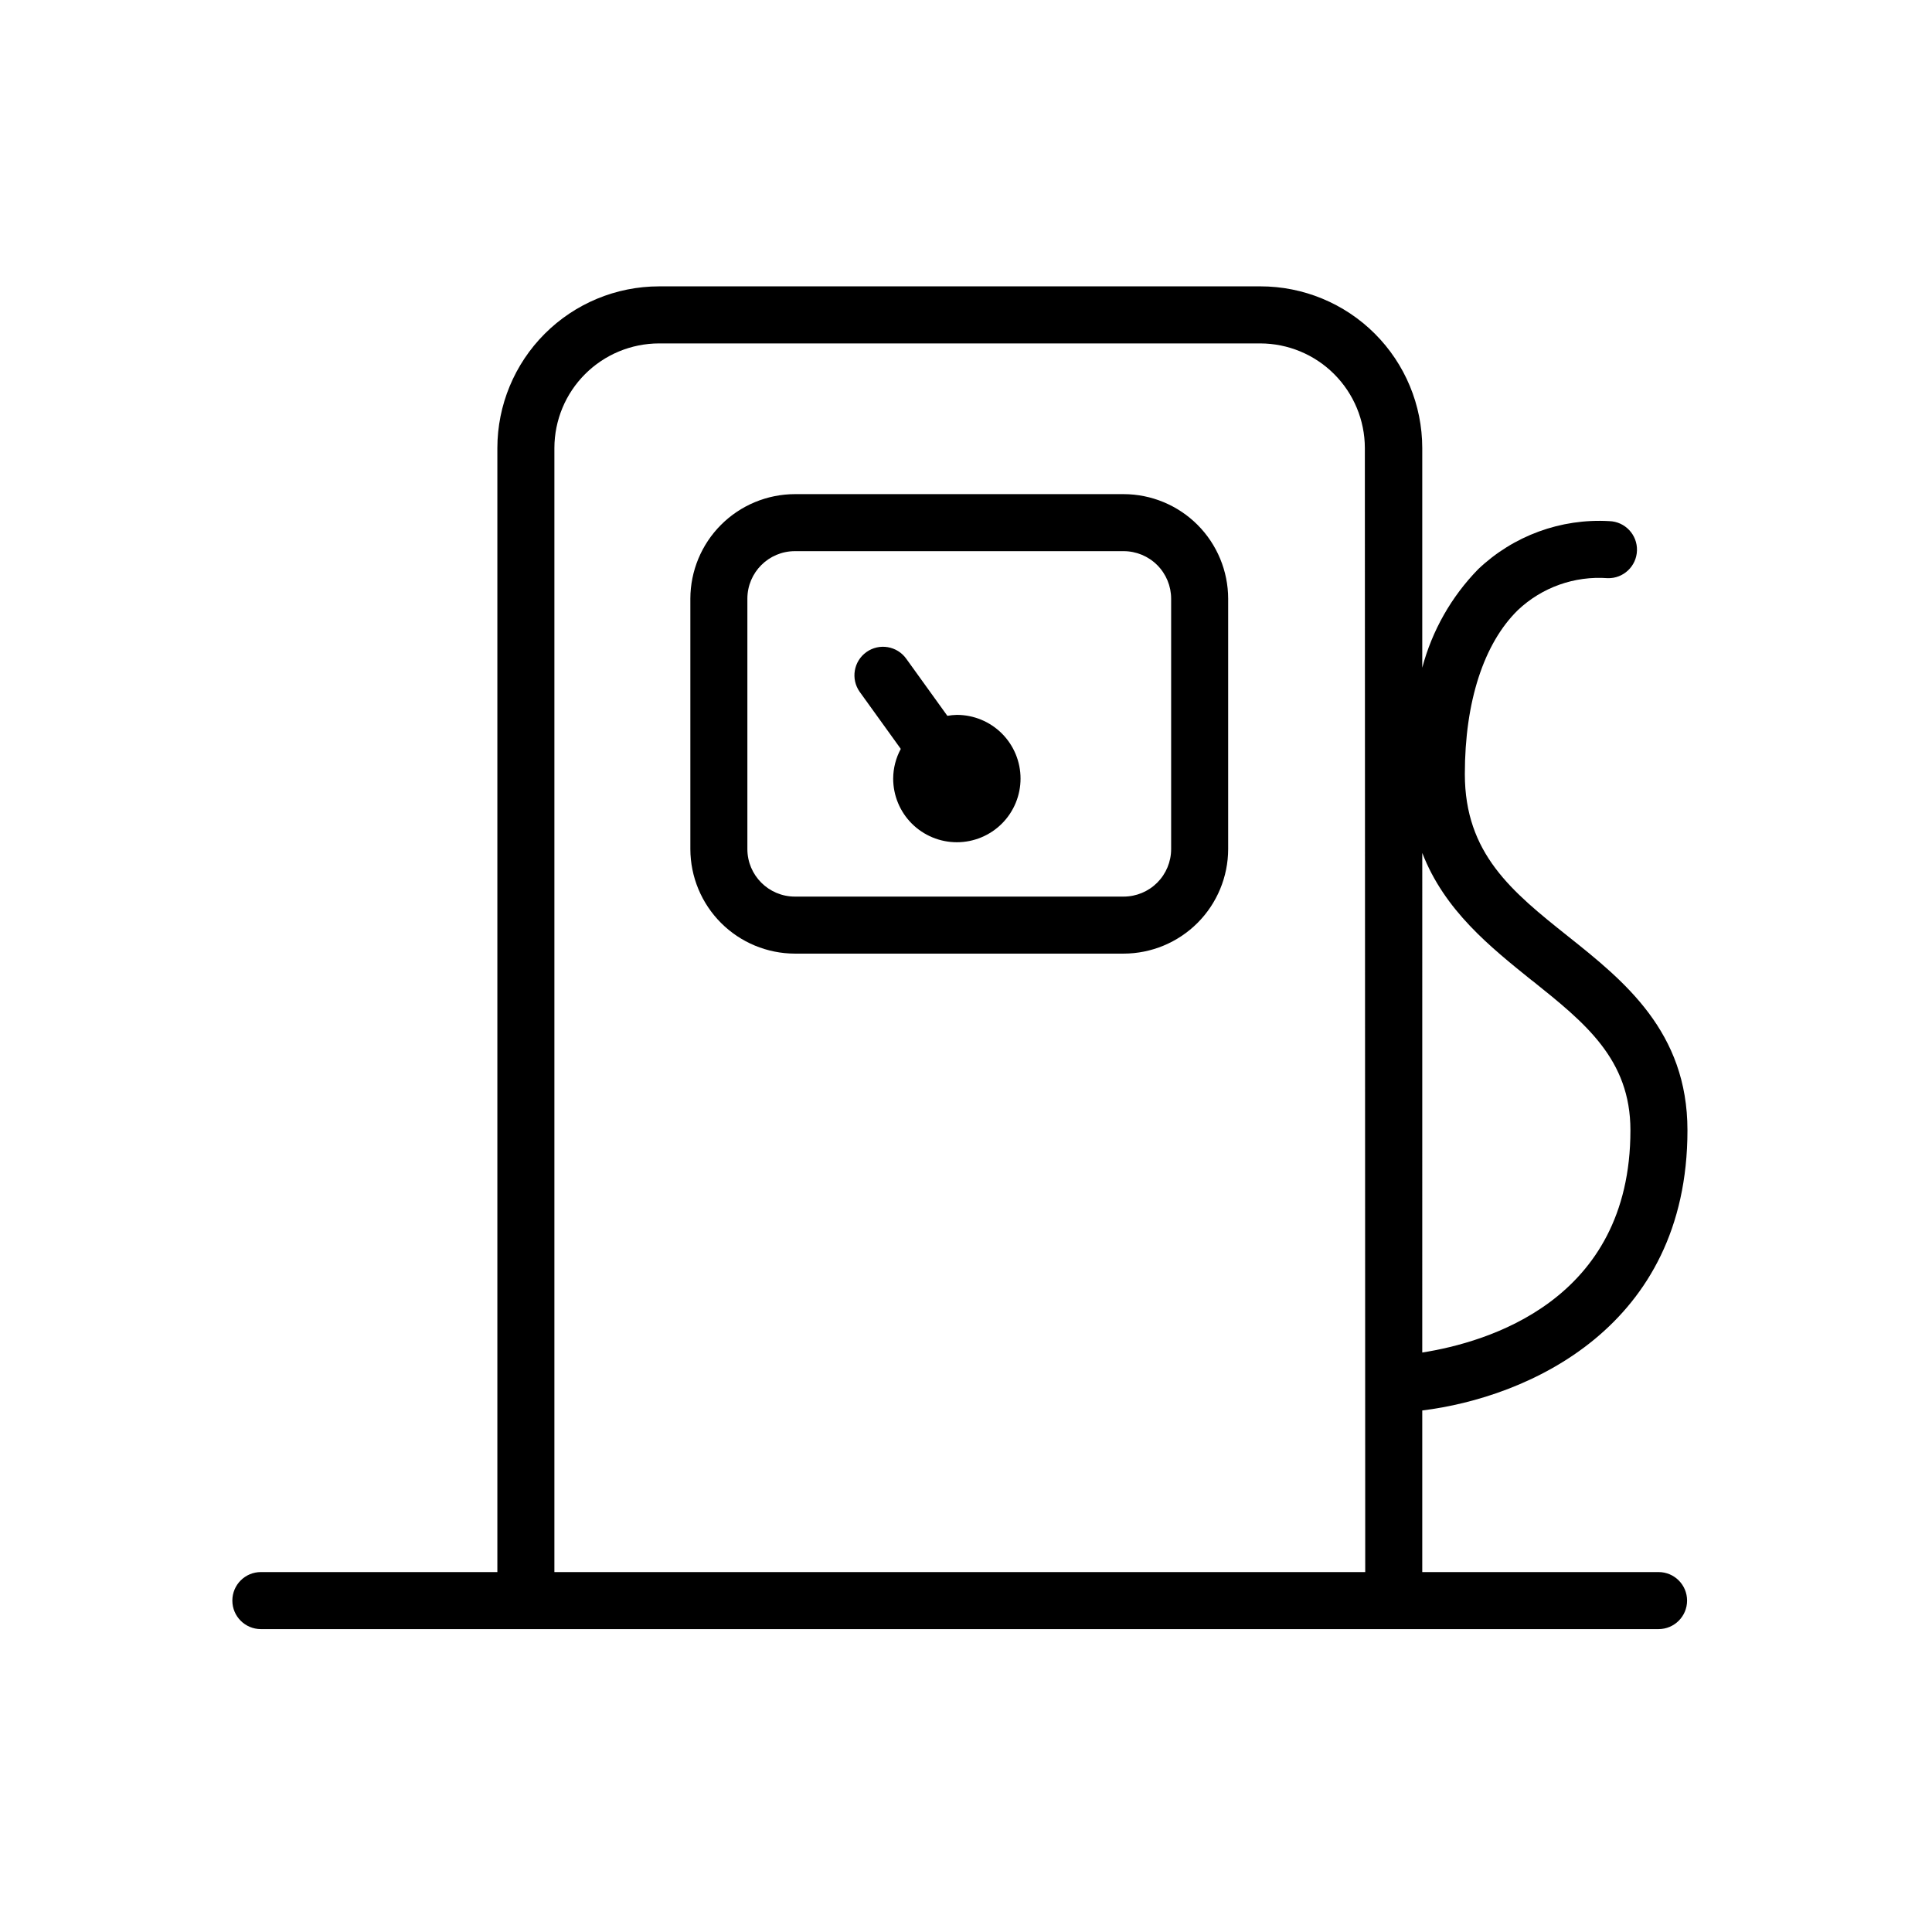
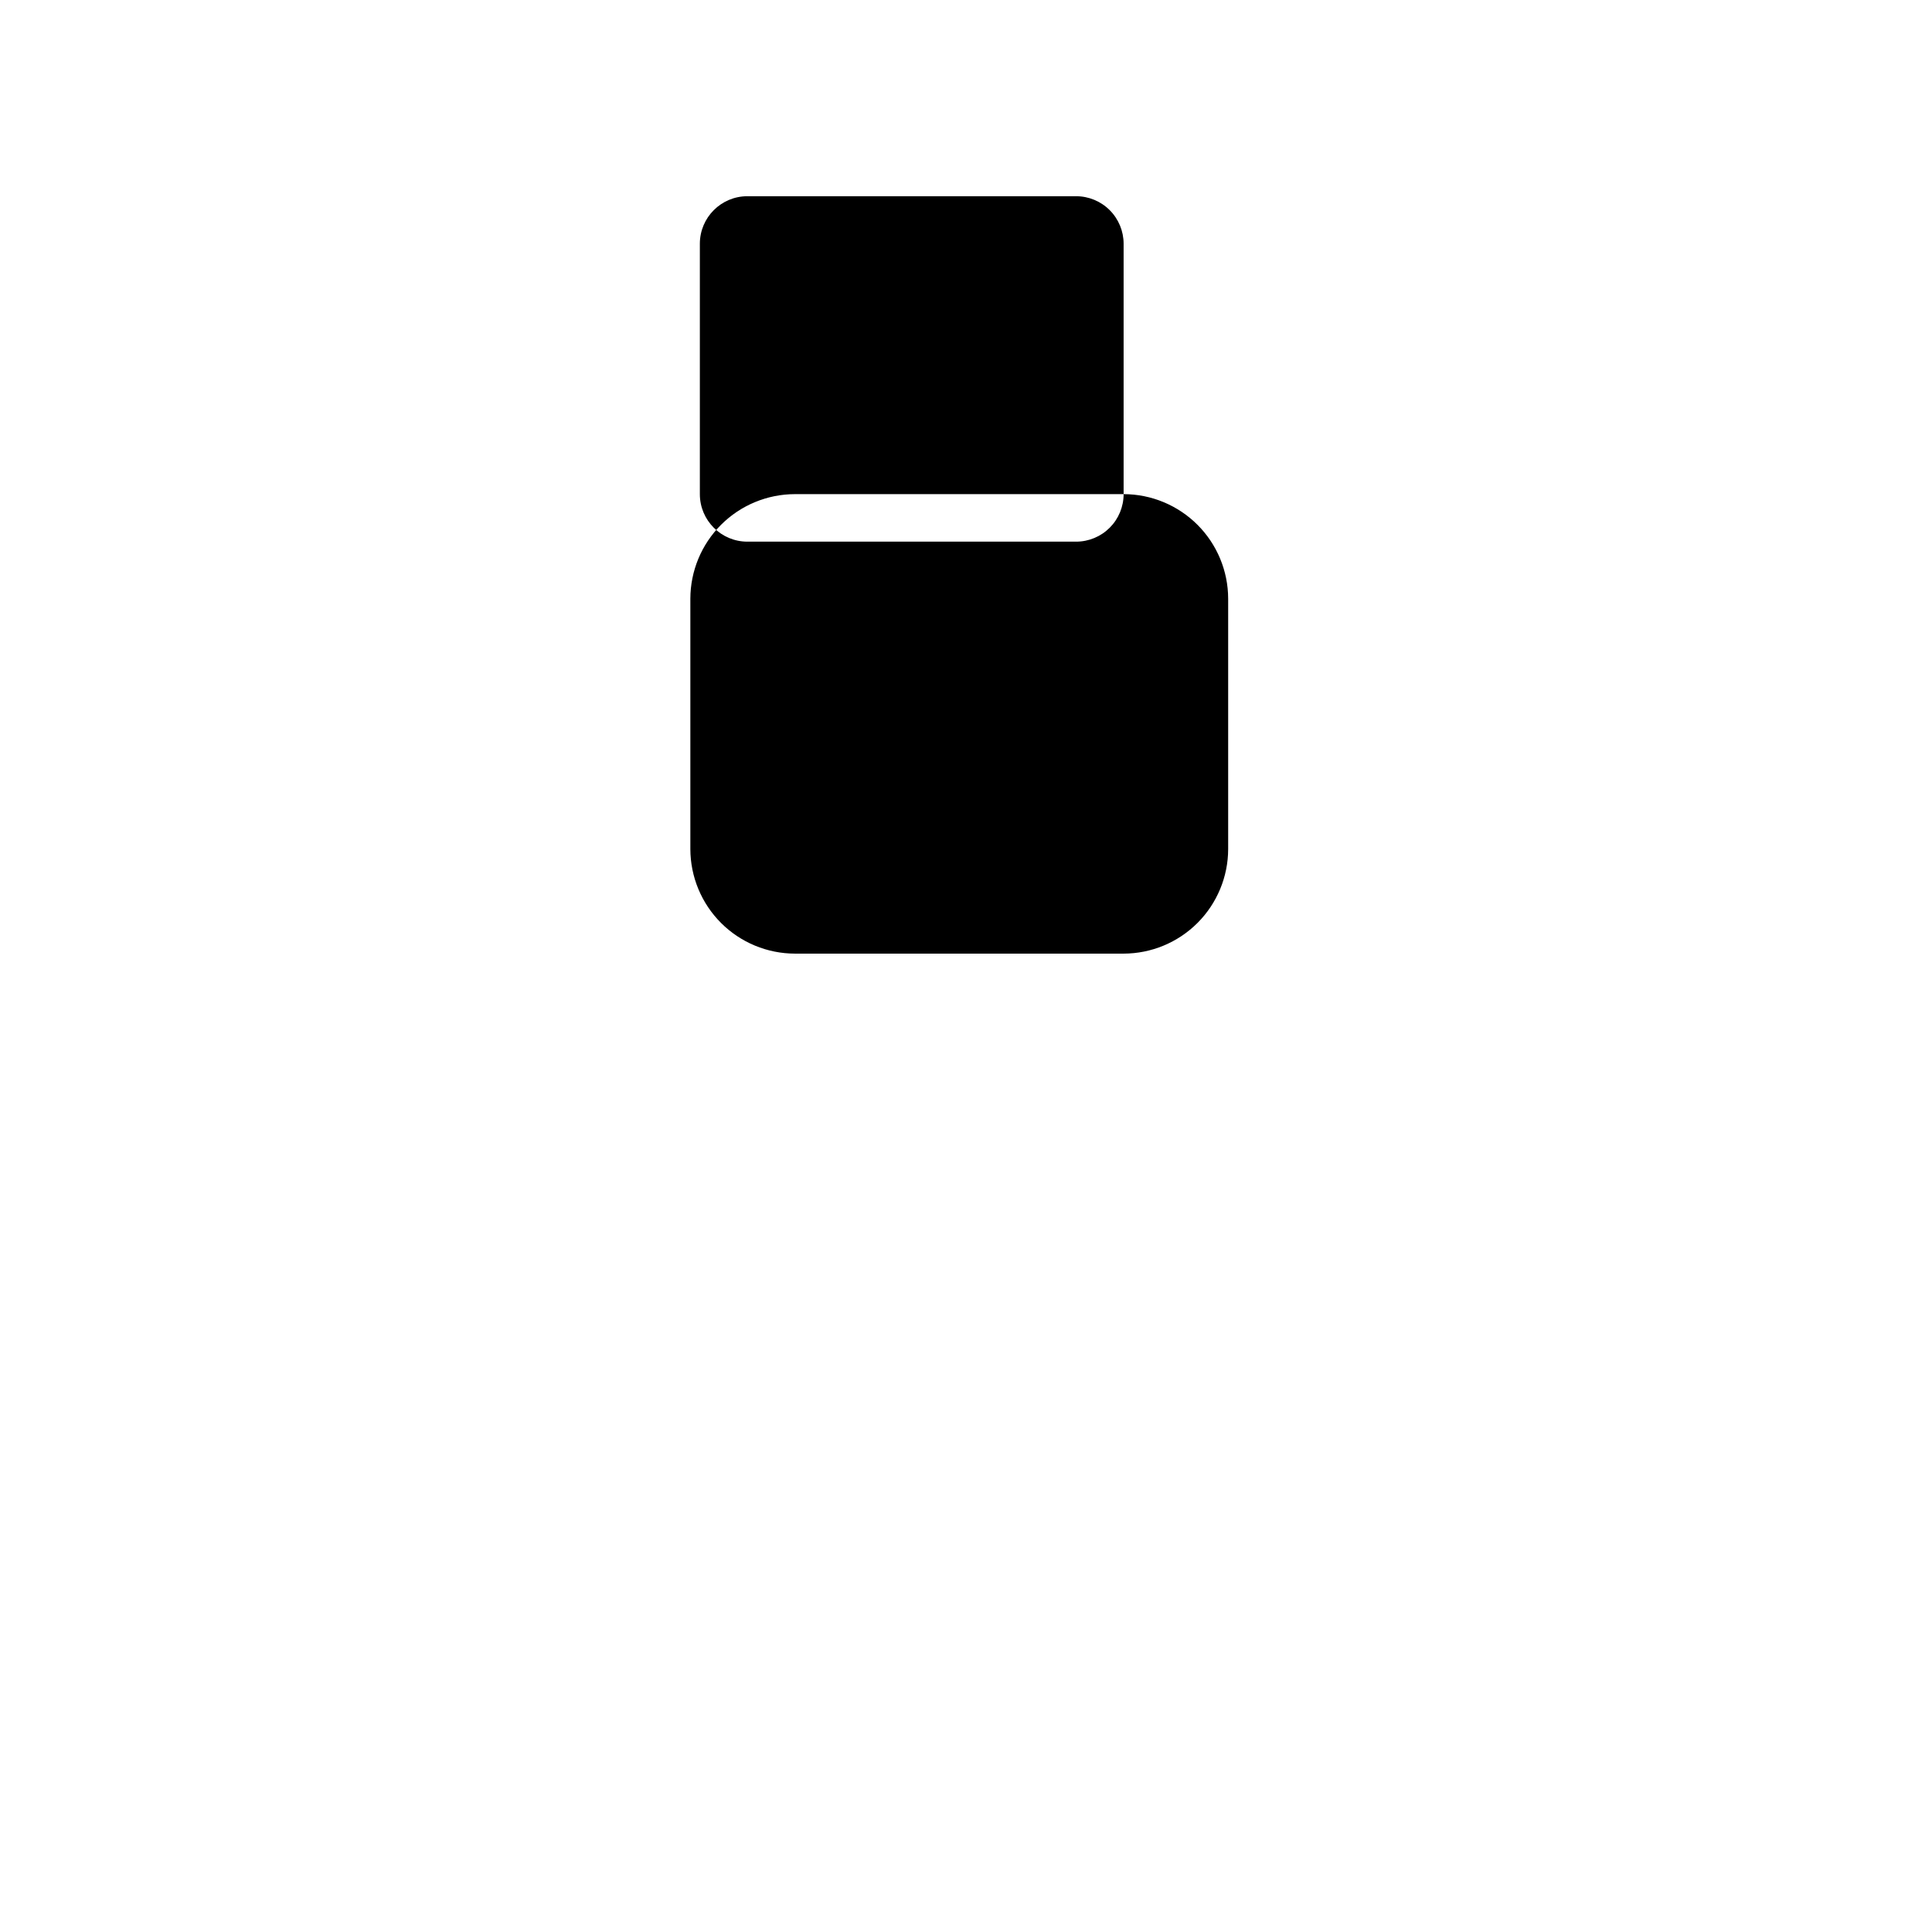
<svg xmlns="http://www.w3.org/2000/svg" fill="#000000" width="800px" height="800px" version="1.1" viewBox="144 144 512 512">
  <g>
-     <path d="m477.99 219.89h-159.36c-11.352 0.012-22.238 4.527-30.266 12.559-8.027 8.027-12.543 18.91-12.559 30.266v297.9h-62.672c-4.176 0-7.559 3.383-7.559 7.559 0 4.172 3.383 7.555 7.559 7.555h370.4c4.176 0 7.559-3.383 7.559-7.555 0-4.176-3.383-7.559-7.559-7.559h-62.621v-42.824c27.762-3.426 70.281-21.914 70.281-74.262 0-26.098-16.777-39.551-31.641-51.387-14.863-11.84-27.355-21.914-27.355-43.023 0-19.195 5.039-34.613 14.055-43.43v-0.004c6.387-6.035 15.016-9.105 23.781-8.461 4.172 0.125 7.656-3.156 7.781-7.332 0.125-4.172-3.156-7.66-7.328-7.785-12.852-0.746-25.441 3.871-34.762 12.746-7.102 7.281-12.203 16.27-14.812 26.098v-58.238c-0.016-11.371-4.543-22.27-12.594-30.301-8.051-8.031-18.961-12.535-30.332-12.523zm27.809 340.73h-214.88v-297.9c0.016-7.344 2.938-14.387 8.133-19.578 5.195-5.195 12.234-8.117 19.578-8.133h159.36c7.344 0.016 14.387 2.938 19.578 8.133 5.195 5.191 8.117 12.234 8.133 19.578zm44.336-156.68c13.906 11.133 25.945 20.758 25.945 39.598 0 45.344-38.238 56.227-55.168 58.895l0.004-132.4c5.894 15.266 18.035 24.938 29.117 33.855z" />
-     <path d="m441.77 274.95h-87.109c-7.344 0.012-14.387 2.938-19.578 8.129-5.195 5.195-8.117 12.234-8.133 19.582v66.352c0.016 7.344 2.938 14.383 8.133 19.578 5.191 5.191 12.234 8.117 19.578 8.129h87.109c7.344-0.012 14.383-2.938 19.578-8.129 5.191-5.195 8.117-12.234 8.129-19.578v-66.352c-0.012-7.348-2.938-14.387-8.129-19.582-5.195-5.191-12.234-8.117-19.578-8.129zm12.594 94.062c0 3.34-1.328 6.543-3.688 8.906-2.363 2.359-5.566 3.688-8.906 3.688h-87.109c-6.957 0-12.598-5.641-12.598-12.594v-66.352c0-6.957 5.641-12.598 12.598-12.598h87.109c3.34 0 6.543 1.328 8.906 3.691 2.359 2.359 3.688 5.562 3.688 8.906z" />
-     <path d="m397.58 333.45c-0.848 0.02-1.688 0.105-2.519 0.25l-10.883-15.113c-2.422-3.406-7.148-4.207-10.555-1.789-3.41 2.422-4.211 7.148-1.789 10.555l10.883 15.113v0.004c-1.309 2.414-2 5.113-2.016 7.859 0 4.477 1.777 8.77 4.941 11.934 3.168 3.164 7.461 4.941 11.938 4.941 4.473 0 8.766-1.777 11.934-4.941 3.164-3.164 4.941-7.457 4.941-11.934 0-4.477-1.777-8.77-4.941-11.938-3.168-3.164-7.461-4.941-11.934-4.941z" />
+     <path d="m441.77 274.95h-87.109c-7.344 0.012-14.387 2.938-19.578 8.129-5.195 5.195-8.117 12.234-8.133 19.582v66.352c0.016 7.344 2.938 14.383 8.133 19.578 5.191 5.191 12.234 8.117 19.578 8.129h87.109c7.344-0.012 14.383-2.938 19.578-8.129 5.191-5.195 8.117-12.234 8.129-19.578v-66.352c-0.012-7.348-2.938-14.387-8.129-19.582-5.195-5.191-12.234-8.117-19.578-8.129zc0 3.34-1.328 6.543-3.688 8.906-2.363 2.359-5.566 3.688-8.906 3.688h-87.109c-6.957 0-12.598-5.641-12.598-12.594v-66.352c0-6.957 5.641-12.598 12.598-12.598h87.109c3.34 0 6.543 1.328 8.906 3.691 2.359 2.359 3.688 5.562 3.688 8.906z" />
  </g>
</svg>